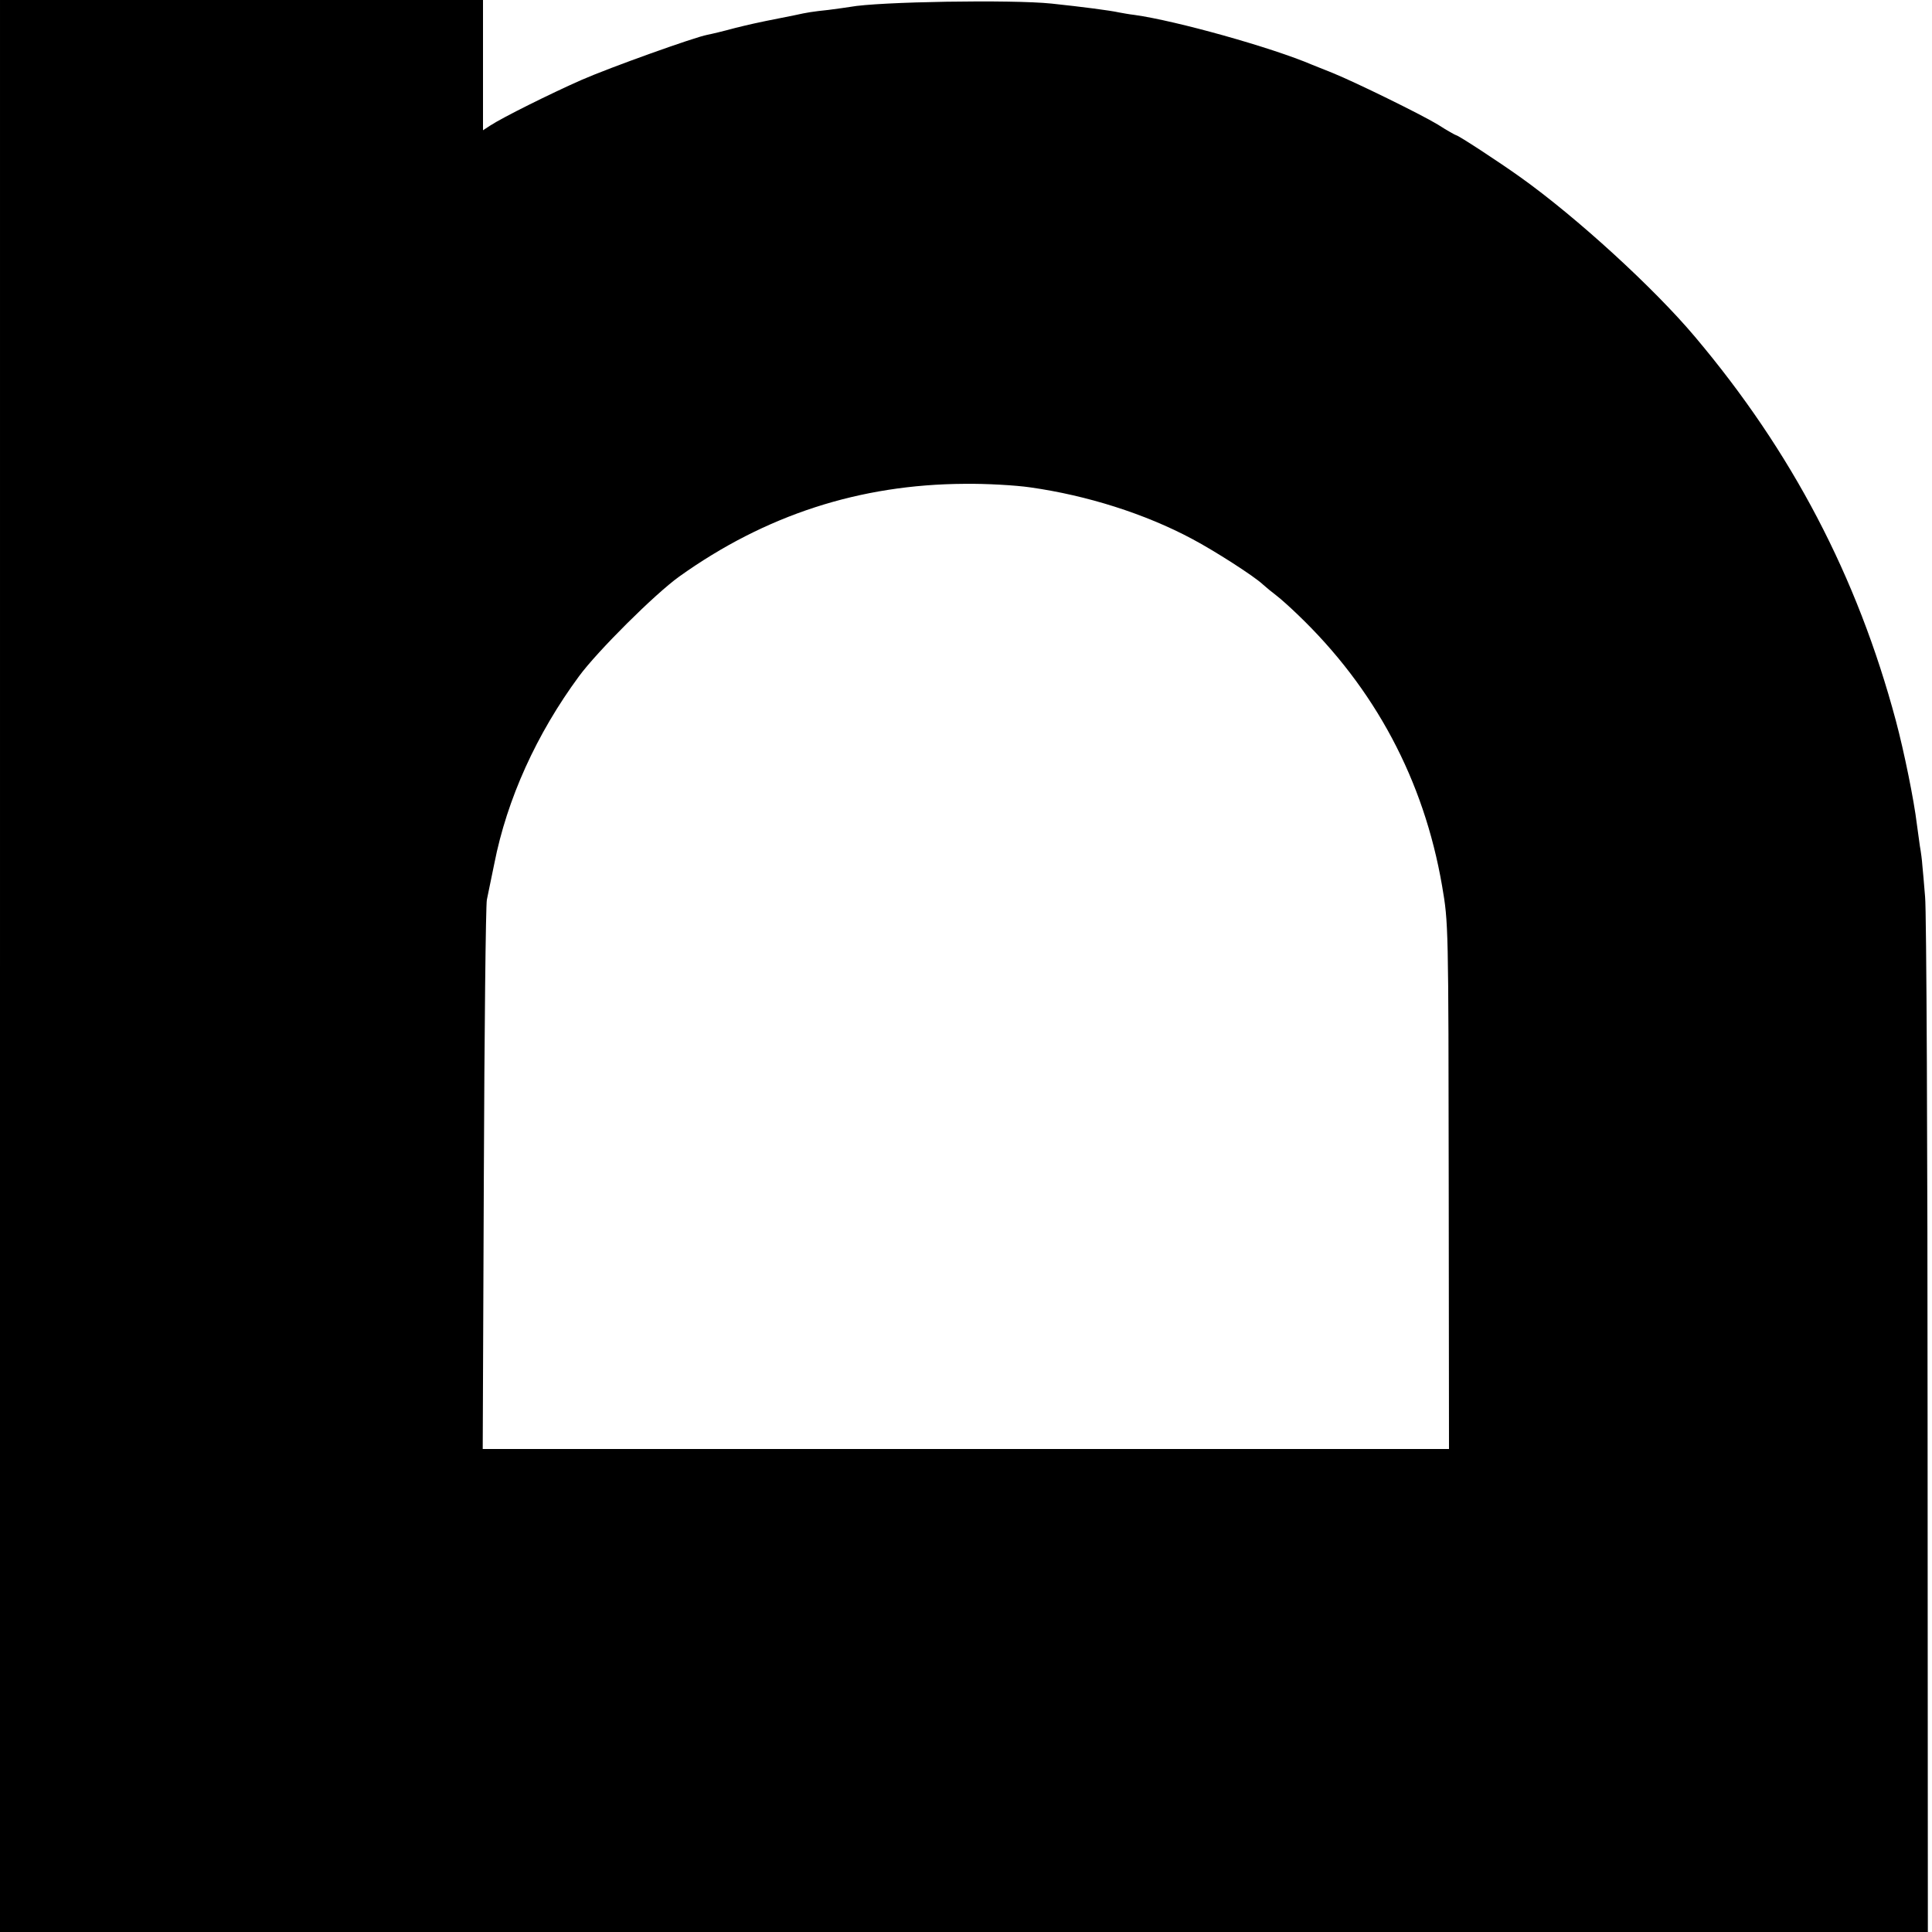
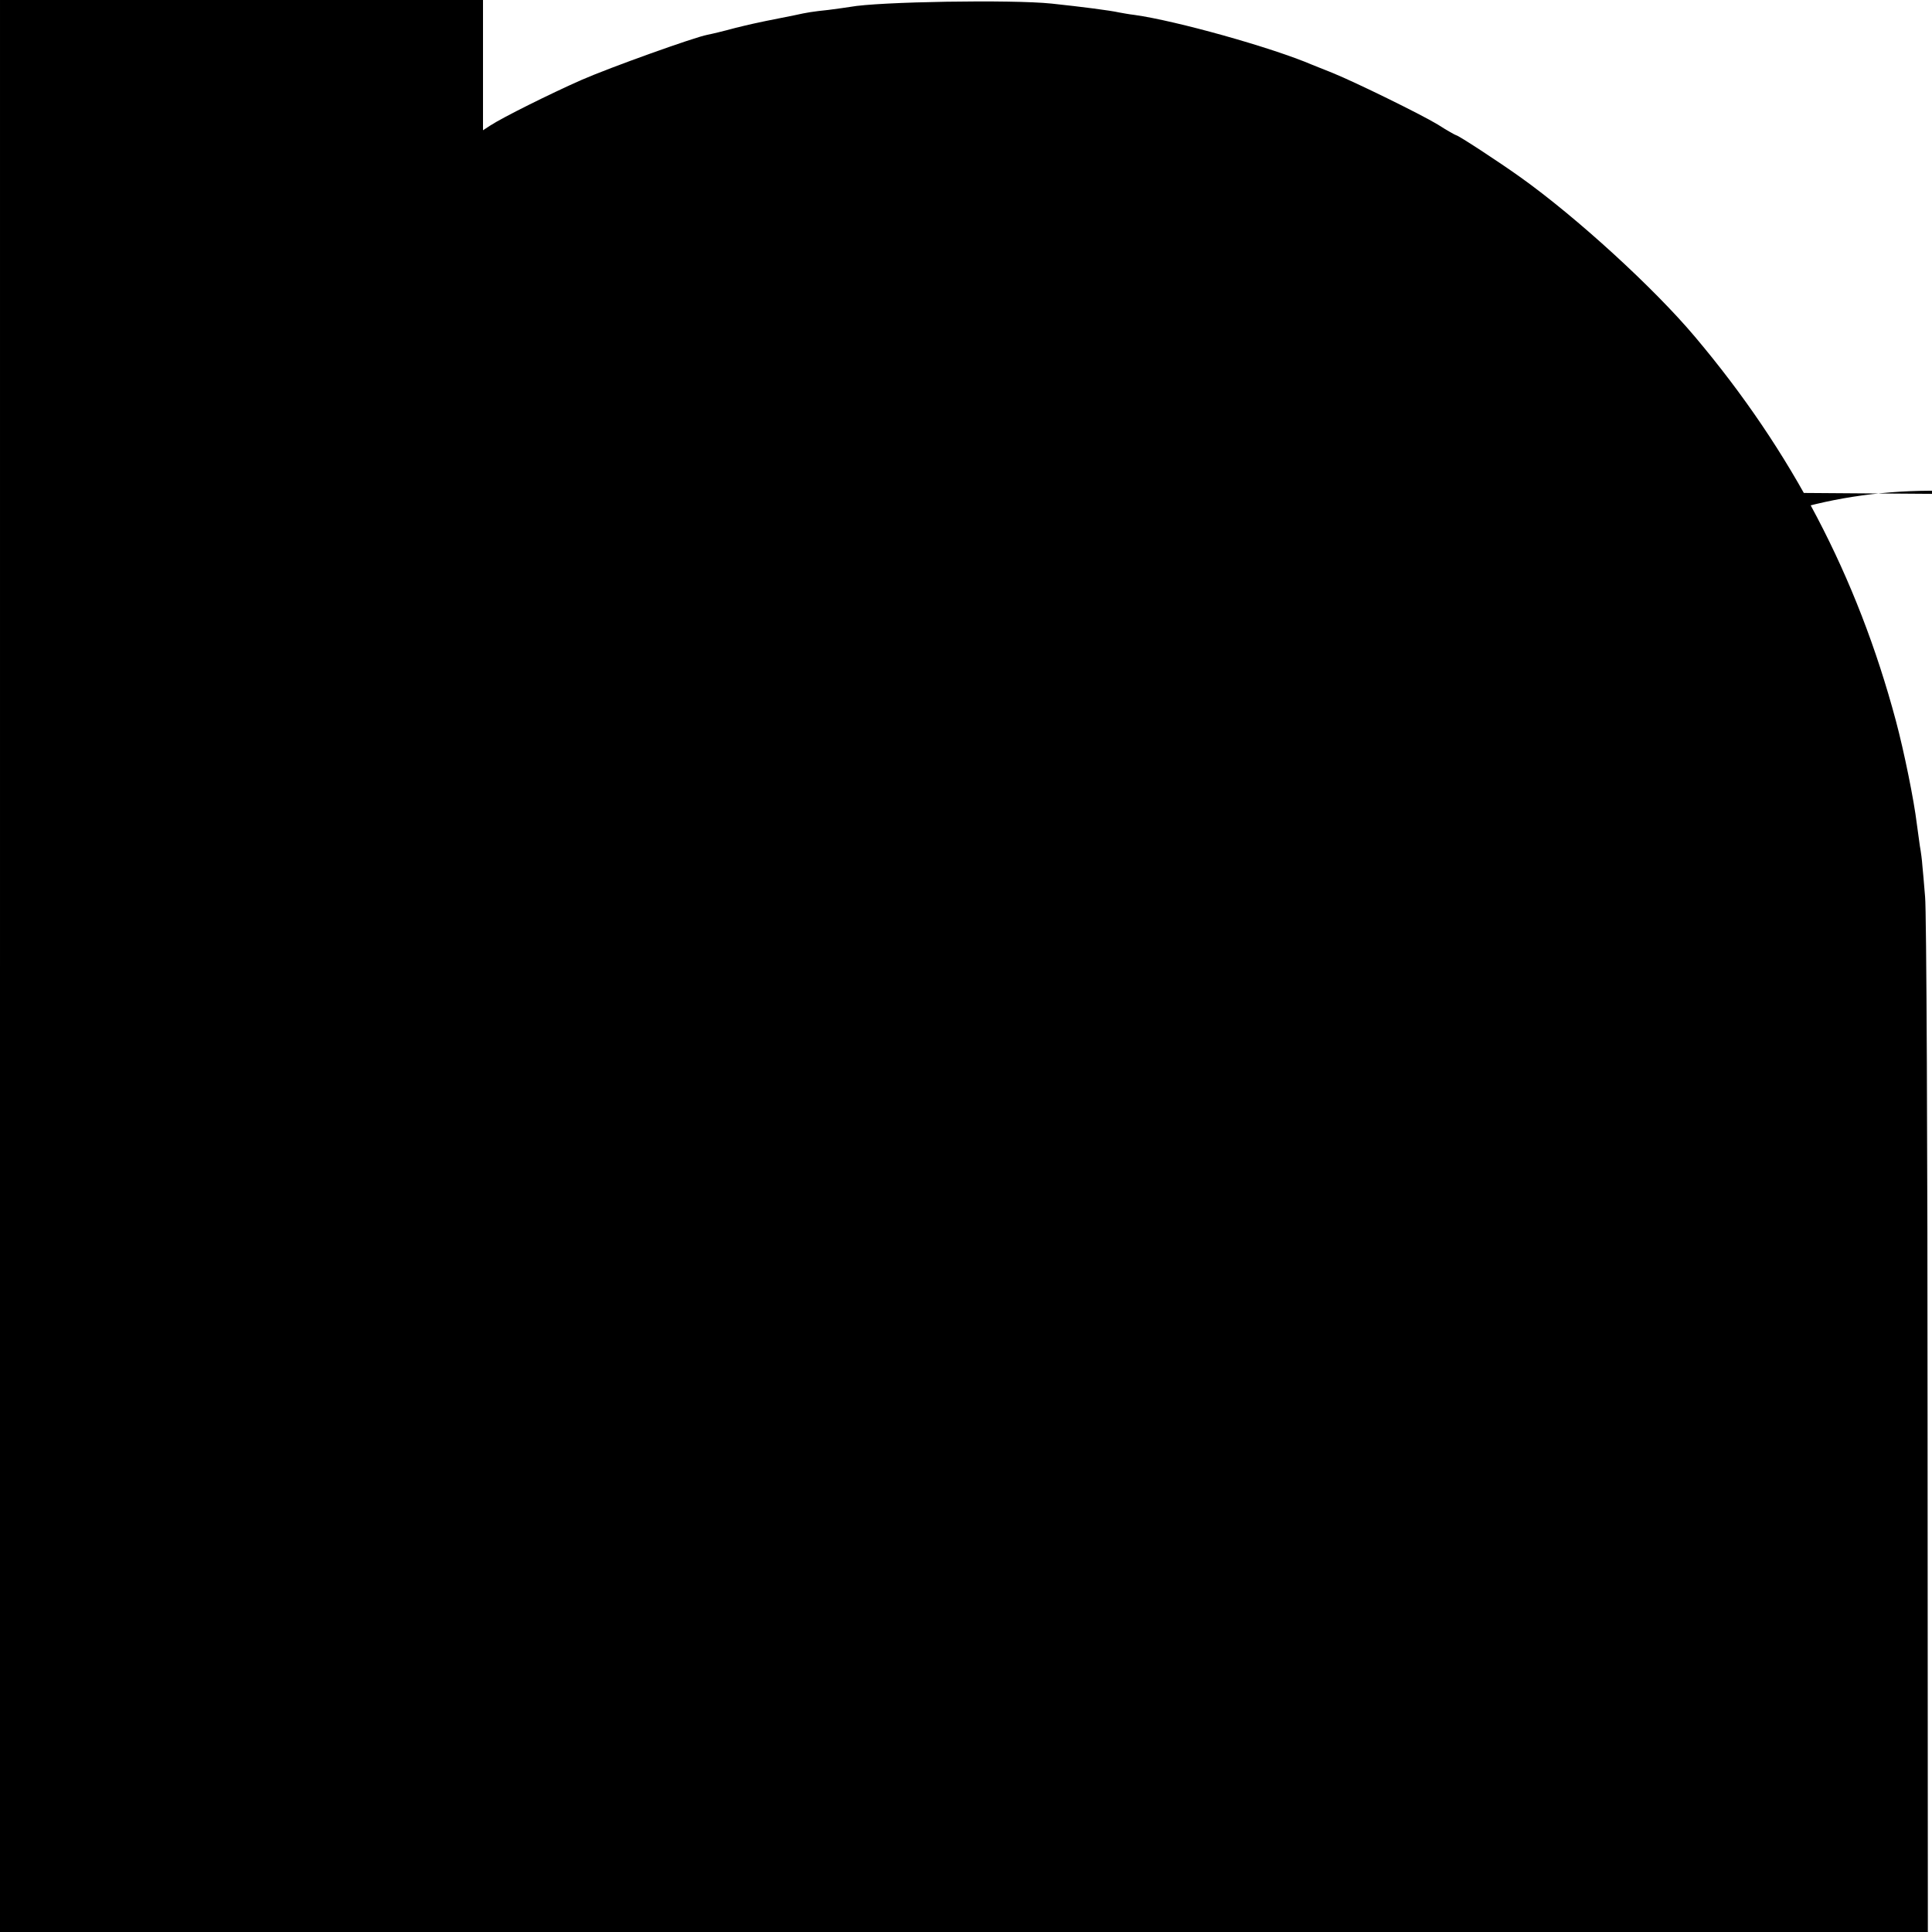
<svg xmlns="http://www.w3.org/2000/svg" version="1.0" width="700pt" height="700pt" viewBox="0 0 700 700" preserveAspectRatio="xMidYMid meet">
  <g transform="translate(0,700) scale(0.1,-0.1)" fill="#000000" stroke="none">
-     <path d="M0 3500 l0 -3500 3493 0 3492 0 -1 1832 c0 1008 -4 1871 -9 1918 -4 47 -8 99 -10 115 -1 17 -5 48 -9 70 -3 22 -8 58 -11 80 -10 84 -46 262 -76 374 -140 523 -377 975 -728 1391 -149 177 -428 432 -631 577 -84 60 -227 153 -234 153 -2 0 -33 17 -67 39 -65 39 -296 152 -379 186 -25 10 -58 23 -75 30 -147 63 -494 160 -645 181 -19 2 -44 7 -56 9 -31 7 -131 20 -244 32 -143 15 -629 7 -730 -12 -12 -2 -48 -7 -79 -11 -57 -6 -76 -9 -121 -19 -34 -7 -69 -14 -105 -21 -16 -3 -66 -14 -110 -25 -44 -12 -90 -23 -102 -25 -47 -9 -352 -118 -457 -164 -113 -50 -284 -135 -330 -165 l-26 -17 0 236 0 236 -875 0 -875 0 0 -3500z m3734 1734 c204 -29 414 -95 586 -187 81 -43 223 -134 255 -164 11 -10 34 -29 50 -41 17 -13 50 -43 75 -67 281 -268 459 -601 525 -985 23 -134 23 -139 24 -1087 l1 -953 -1750 0 -1751 0 4 978 c2 537 7 993 11 1012 4 19 16 78 27 131 46 234 153 470 307 679 67 91 275 298 363 361 312 223 654 334 1034 336 77 1 185 -5 239 -13z" />
+     <path d="M0 3500 l0 -3500 3493 0 3492 0 -1 1832 c0 1008 -4 1871 -9 1918 -4 47 -8 99 -10 115 -1 17 -5 48 -9 70 -3 22 -8 58 -11 80 -10 84 -46 262 -76 374 -140 523 -377 975 -728 1391 -149 177 -428 432 -631 577 -84 60 -227 153 -234 153 -2 0 -33 17 -67 39 -65 39 -296 152 -379 186 -25 10 -58 23 -75 30 -147 63 -494 160 -645 181 -19 2 -44 7 -56 9 -31 7 -131 20 -244 32 -143 15 -629 7 -730 -12 -12 -2 -48 -7 -79 -11 -57 -6 -76 -9 -121 -19 -34 -7 -69 -14 -105 -21 -16 -3 -66 -14 -110 -25 -44 -12 -90 -23 -102 -25 -47 -9 -352 -118 -457 -164 -113 -50 -284 -135 -330 -165 l-26 -17 0 236 0 236 -875 0 -875 0 0 -3500z m3734 1734 c204 -29 414 -95 586 -187 81 -43 223 -134 255 -164 11 -10 34 -29 50 -41 17 -13 50 -43 75 -67 281 -268 459 -601 525 -985 23 -134 23 -139 24 -1087 c2 537 7 993 11 1012 4 19 16 78 27 131 46 234 153 470 307 679 67 91 275 298 363 361 312 223 654 334 1034 336 77 1 185 -5 239 -13z" />
  </g>
</svg>